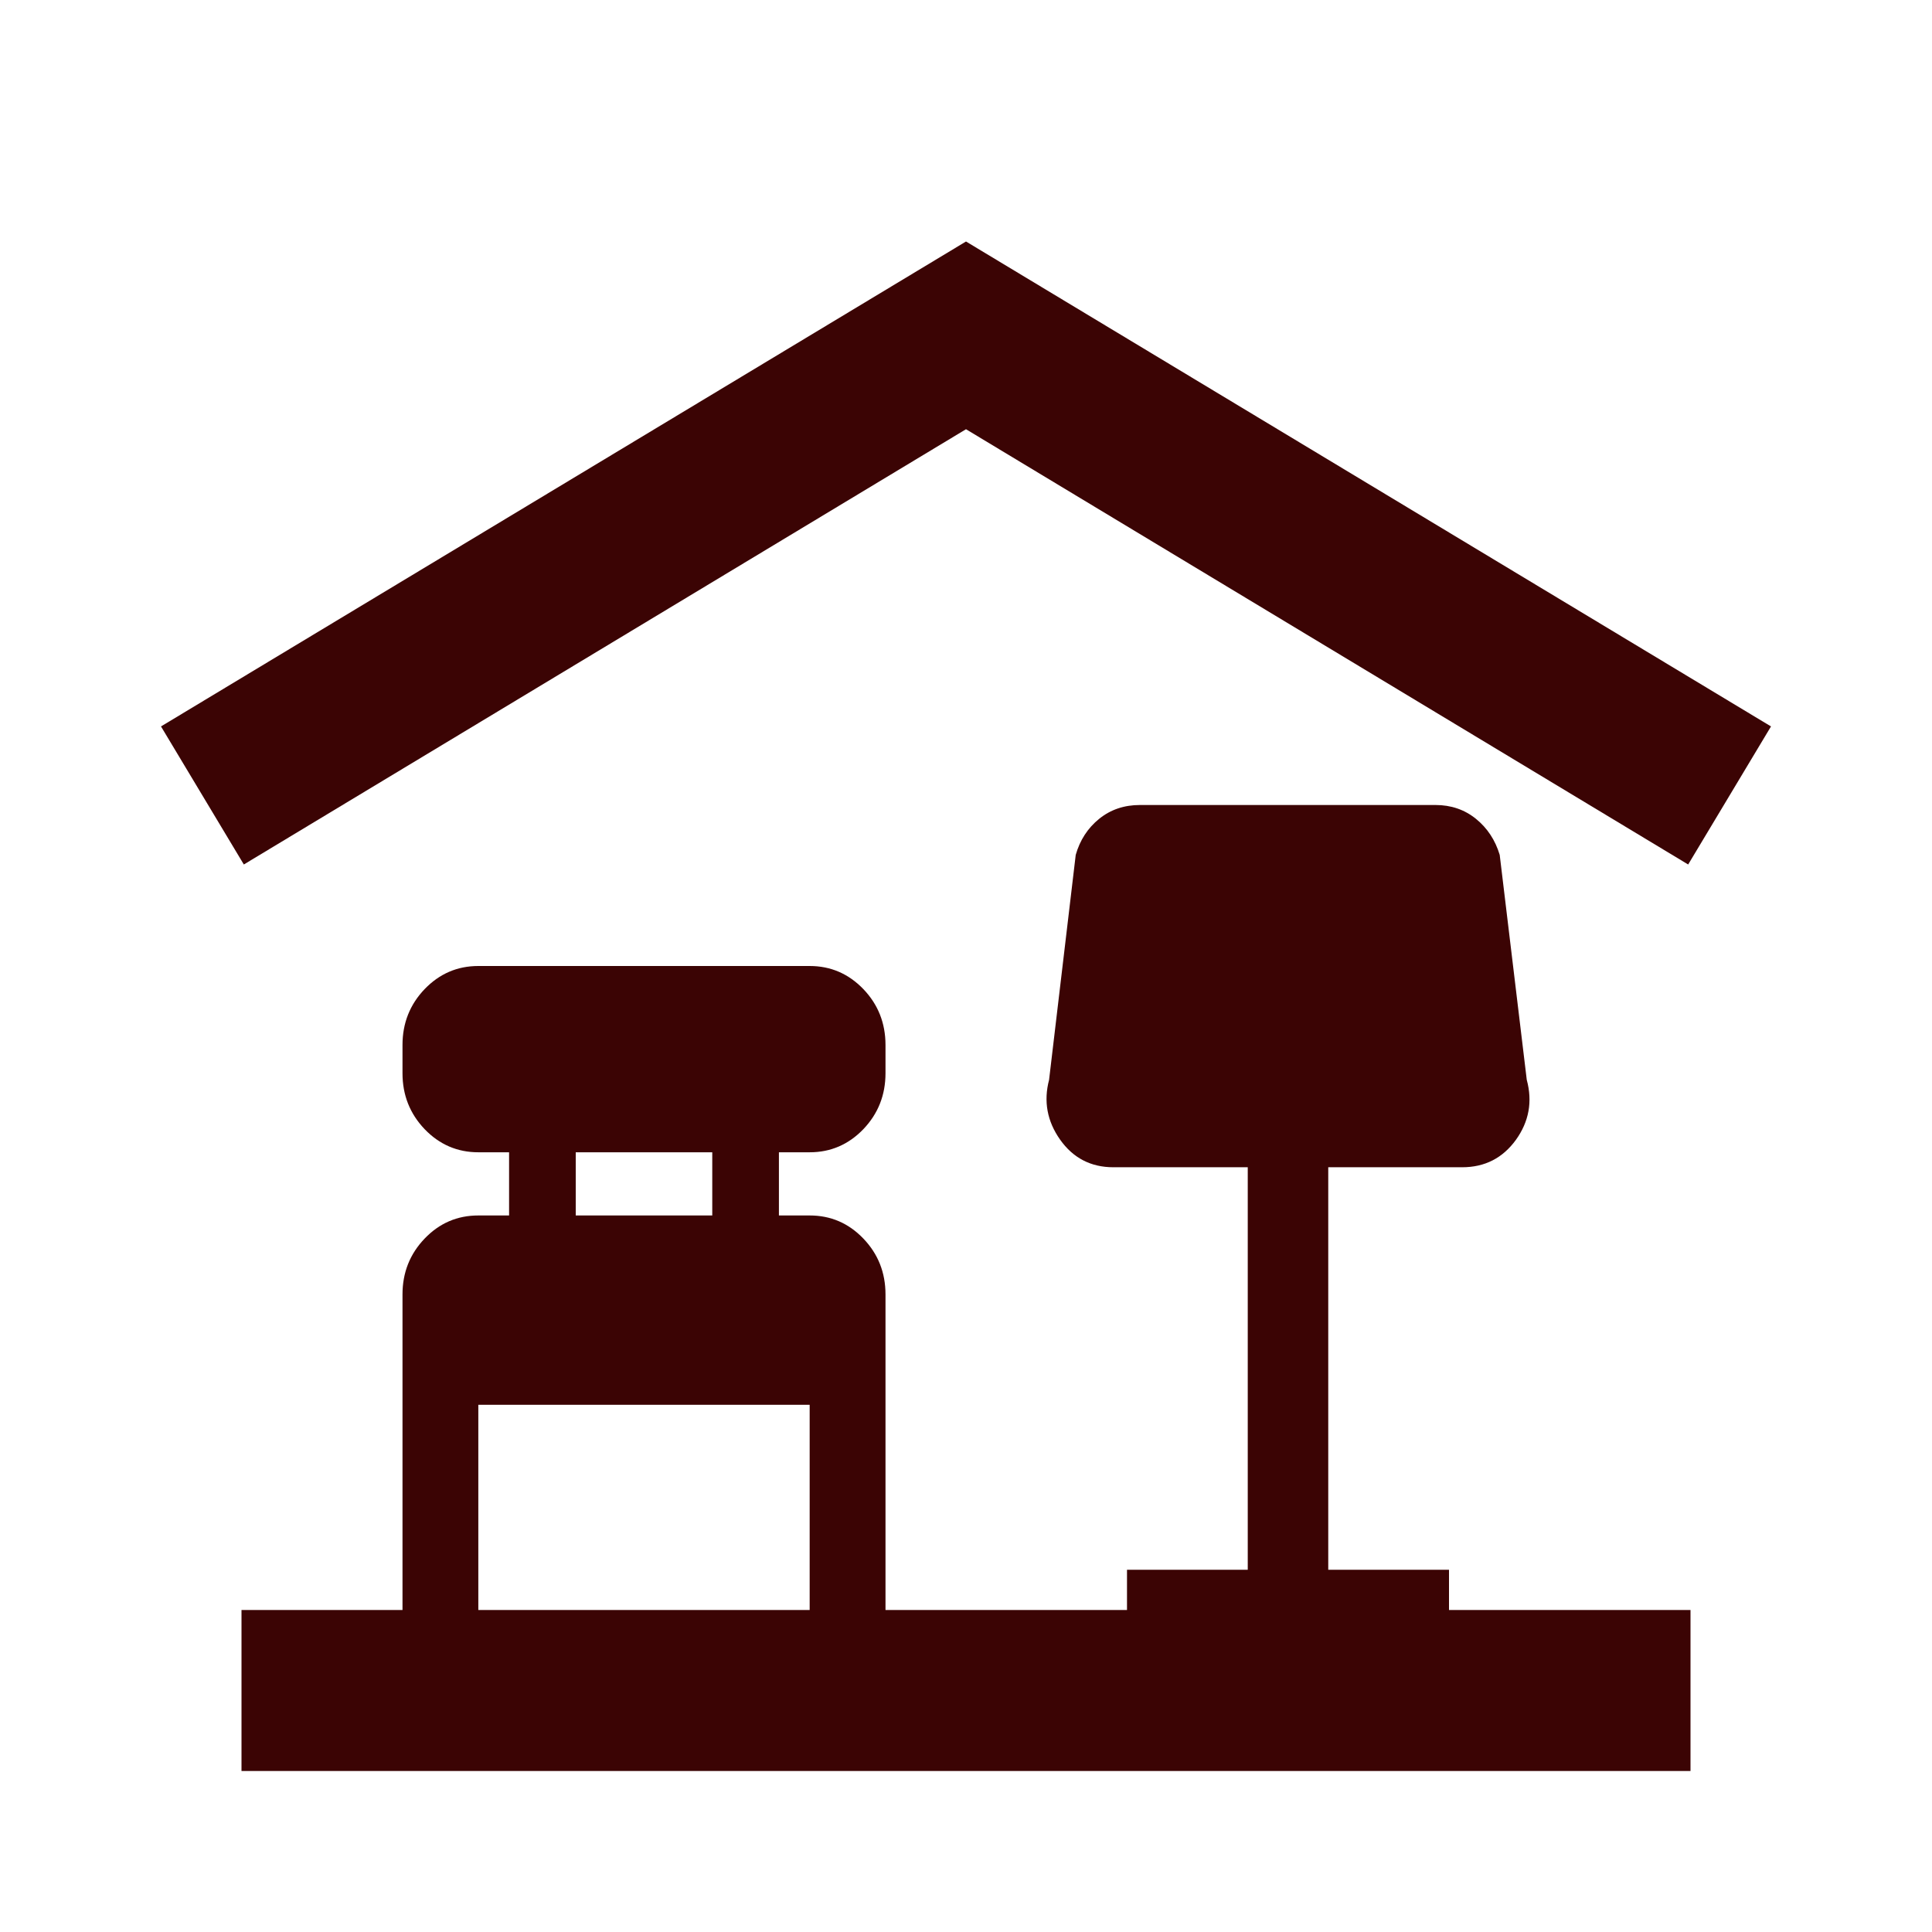
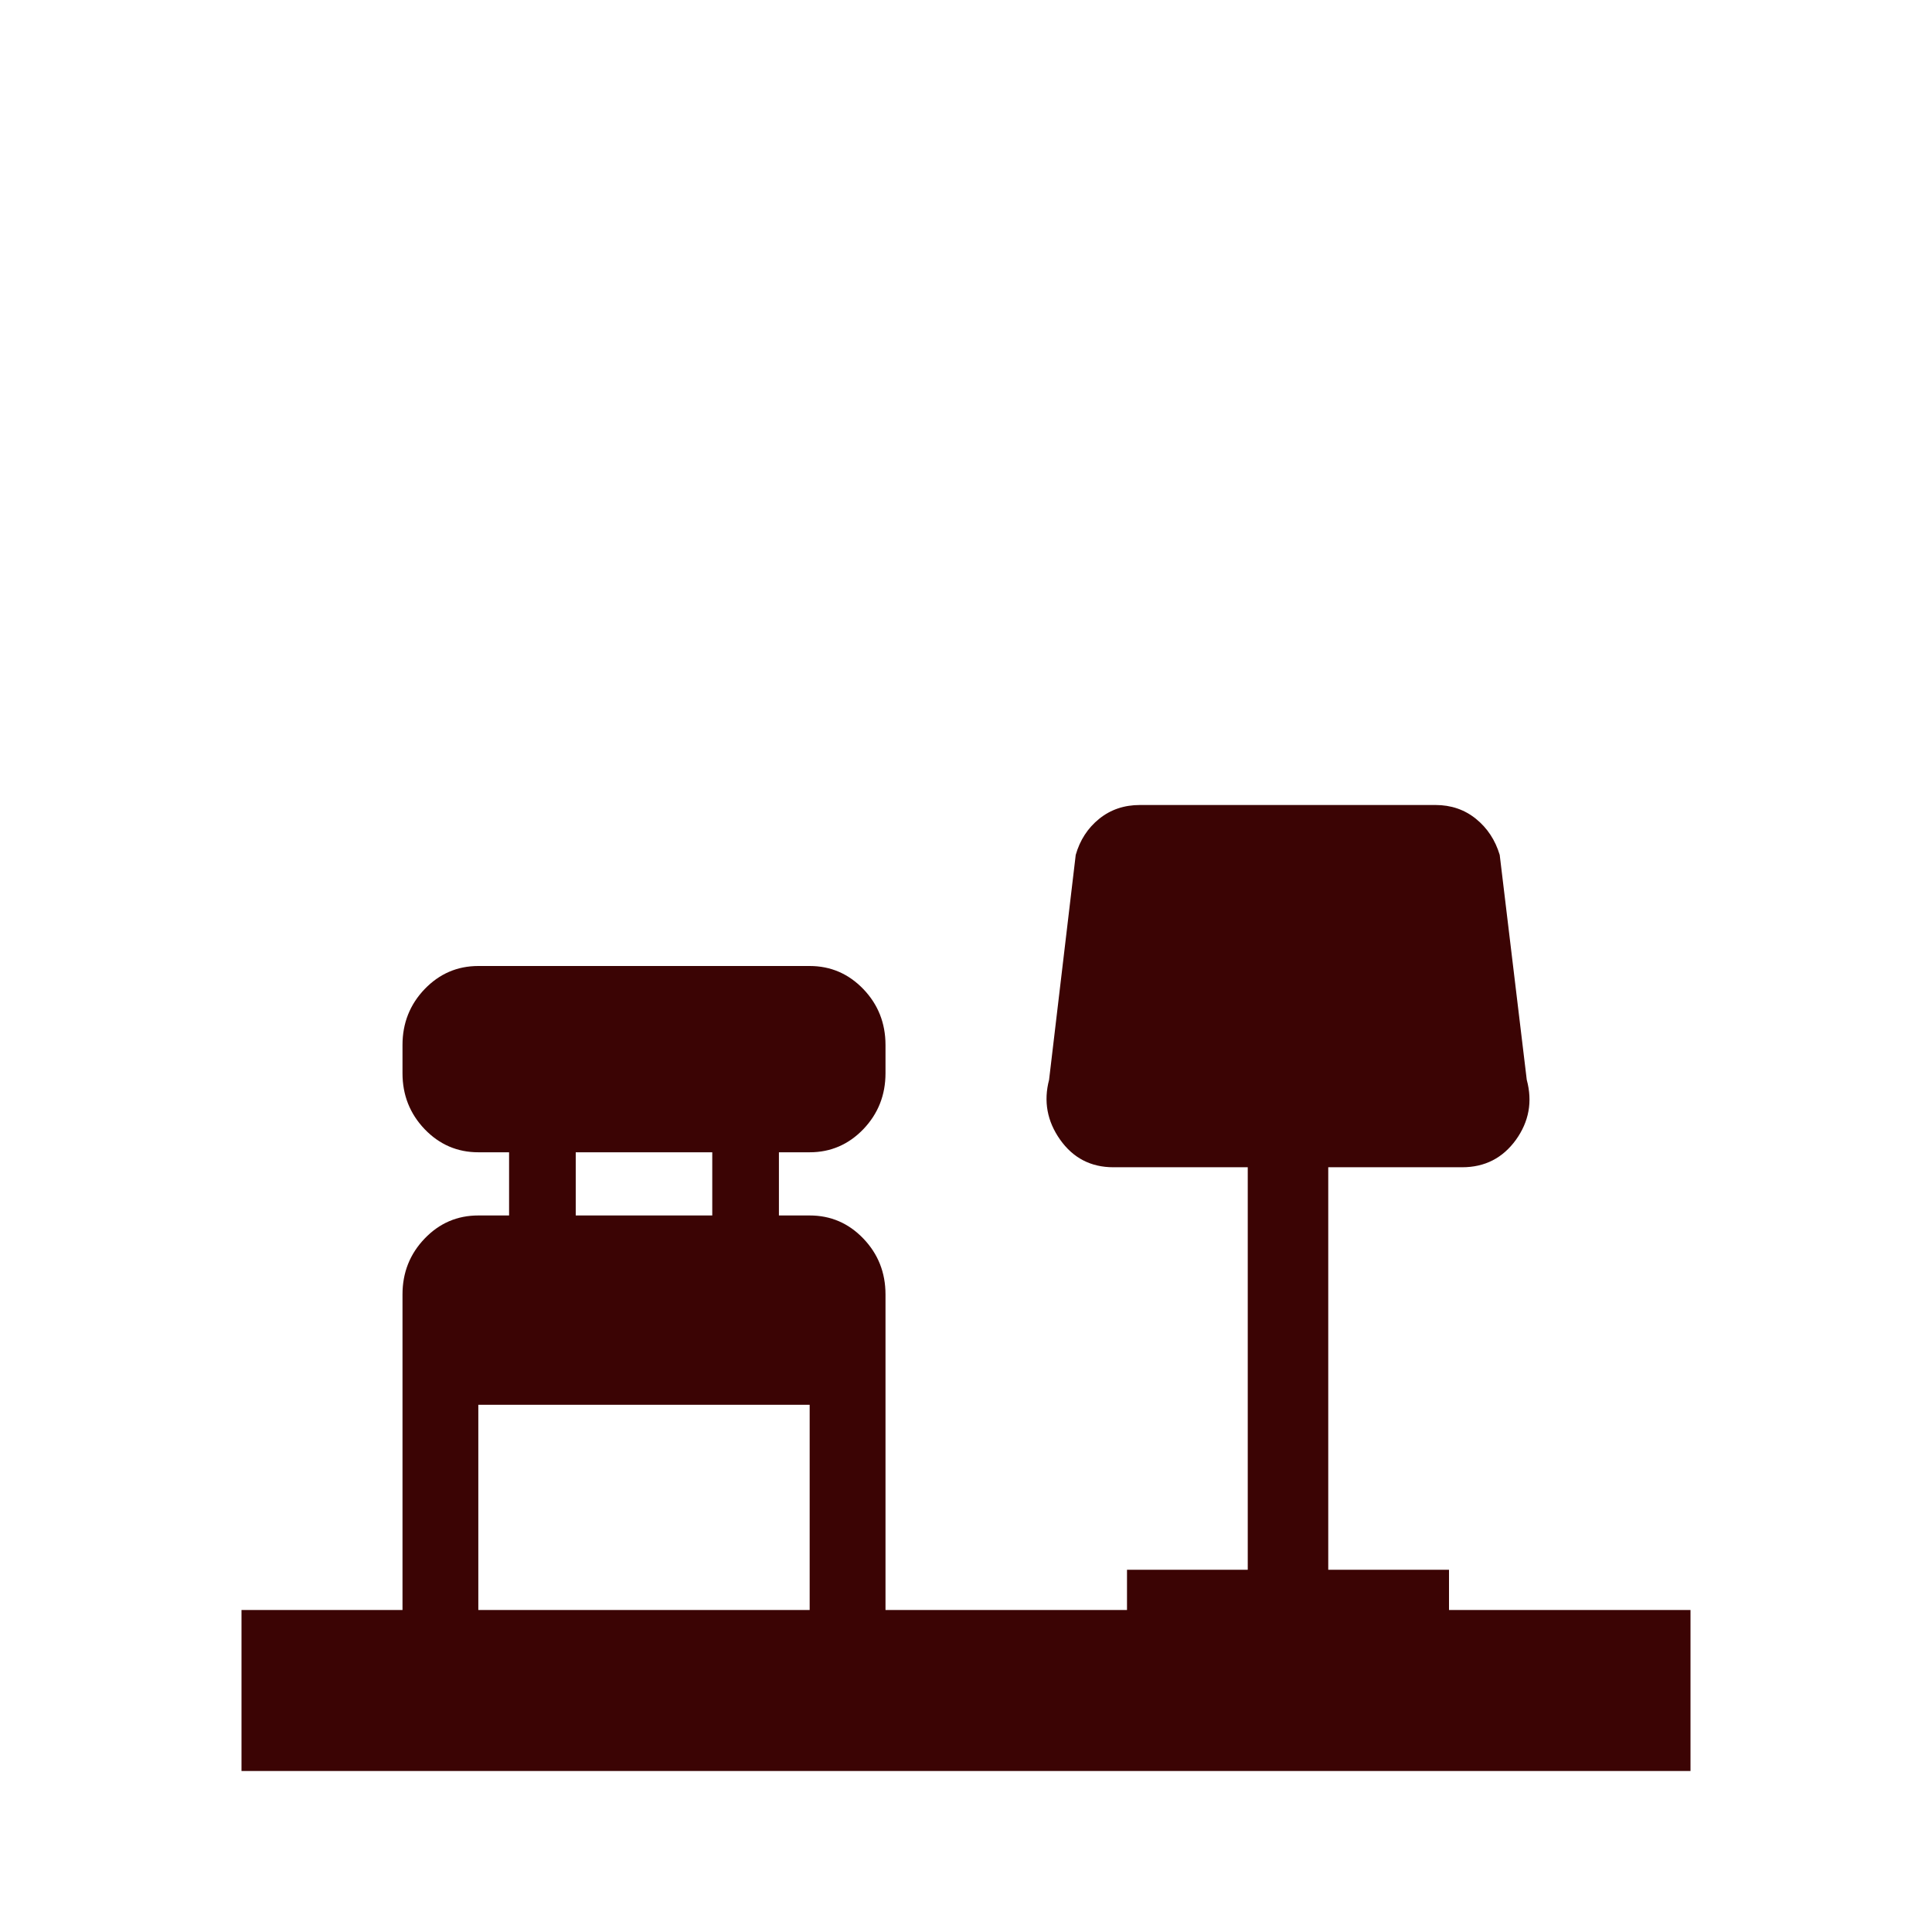
<svg xmlns="http://www.w3.org/2000/svg" width="24" height="24" viewBox="0 0 24 24" fill="none">
  <g id="Product Type Icon">
    <g id="Union">
-       <path d="M22 9.024L12 3L2 9.024L3.029 10.739L12 5.332L20.971 10.739L22 9.024Z" fill="#3B0404" />
      <path fill-rule="evenodd" clip-rule="evenodd" d="M5 16.08V20H3V22H21V20H18V19.5H16.5V14.5H18.164C18.445 14.5 18.667 14.386 18.831 14.16C18.994 13.933 19.039 13.684 18.966 13.414L18.63 10.62C18.575 10.437 18.477 10.287 18.335 10.172C18.193 10.057 18.025 10 17.833 10H14.161C13.965 10 13.796 10.057 13.654 10.172C13.512 10.287 13.415 10.437 13.363 10.62L13.032 13.414C12.962 13.681 13.008 13.929 13.169 14.157C13.331 14.386 13.552 14.5 13.83 14.5H15.5V19.5H14V20H11V16.08C11 15.808 10.908 15.577 10.725 15.386C10.541 15.194 10.319 15.099 10.058 15.099H9.676V14.314H10.058C10.319 14.314 10.541 14.218 10.725 14.027C10.908 13.835 11 13.604 11 13.332V12.981C11 12.71 10.908 12.478 10.725 12.287C10.541 12.096 10.319 12 10.058 12H5.942C5.681 12 5.459 12.096 5.275 12.287C5.092 12.478 5 12.71 5 12.981V13.332C5 13.604 5.092 13.835 5.275 14.027C5.459 14.218 5.681 14.314 5.942 14.314H6.324V15.099H5.942C5.681 15.099 5.459 15.194 5.275 15.386C5.092 15.577 5 15.808 5 16.08ZM10.058 20H5.942V17.451H10.058V20ZM8.848 15.099H7.152V14.314H8.848V15.099Z" fill="#3B0404" />
    </g>
  </g>
</svg>